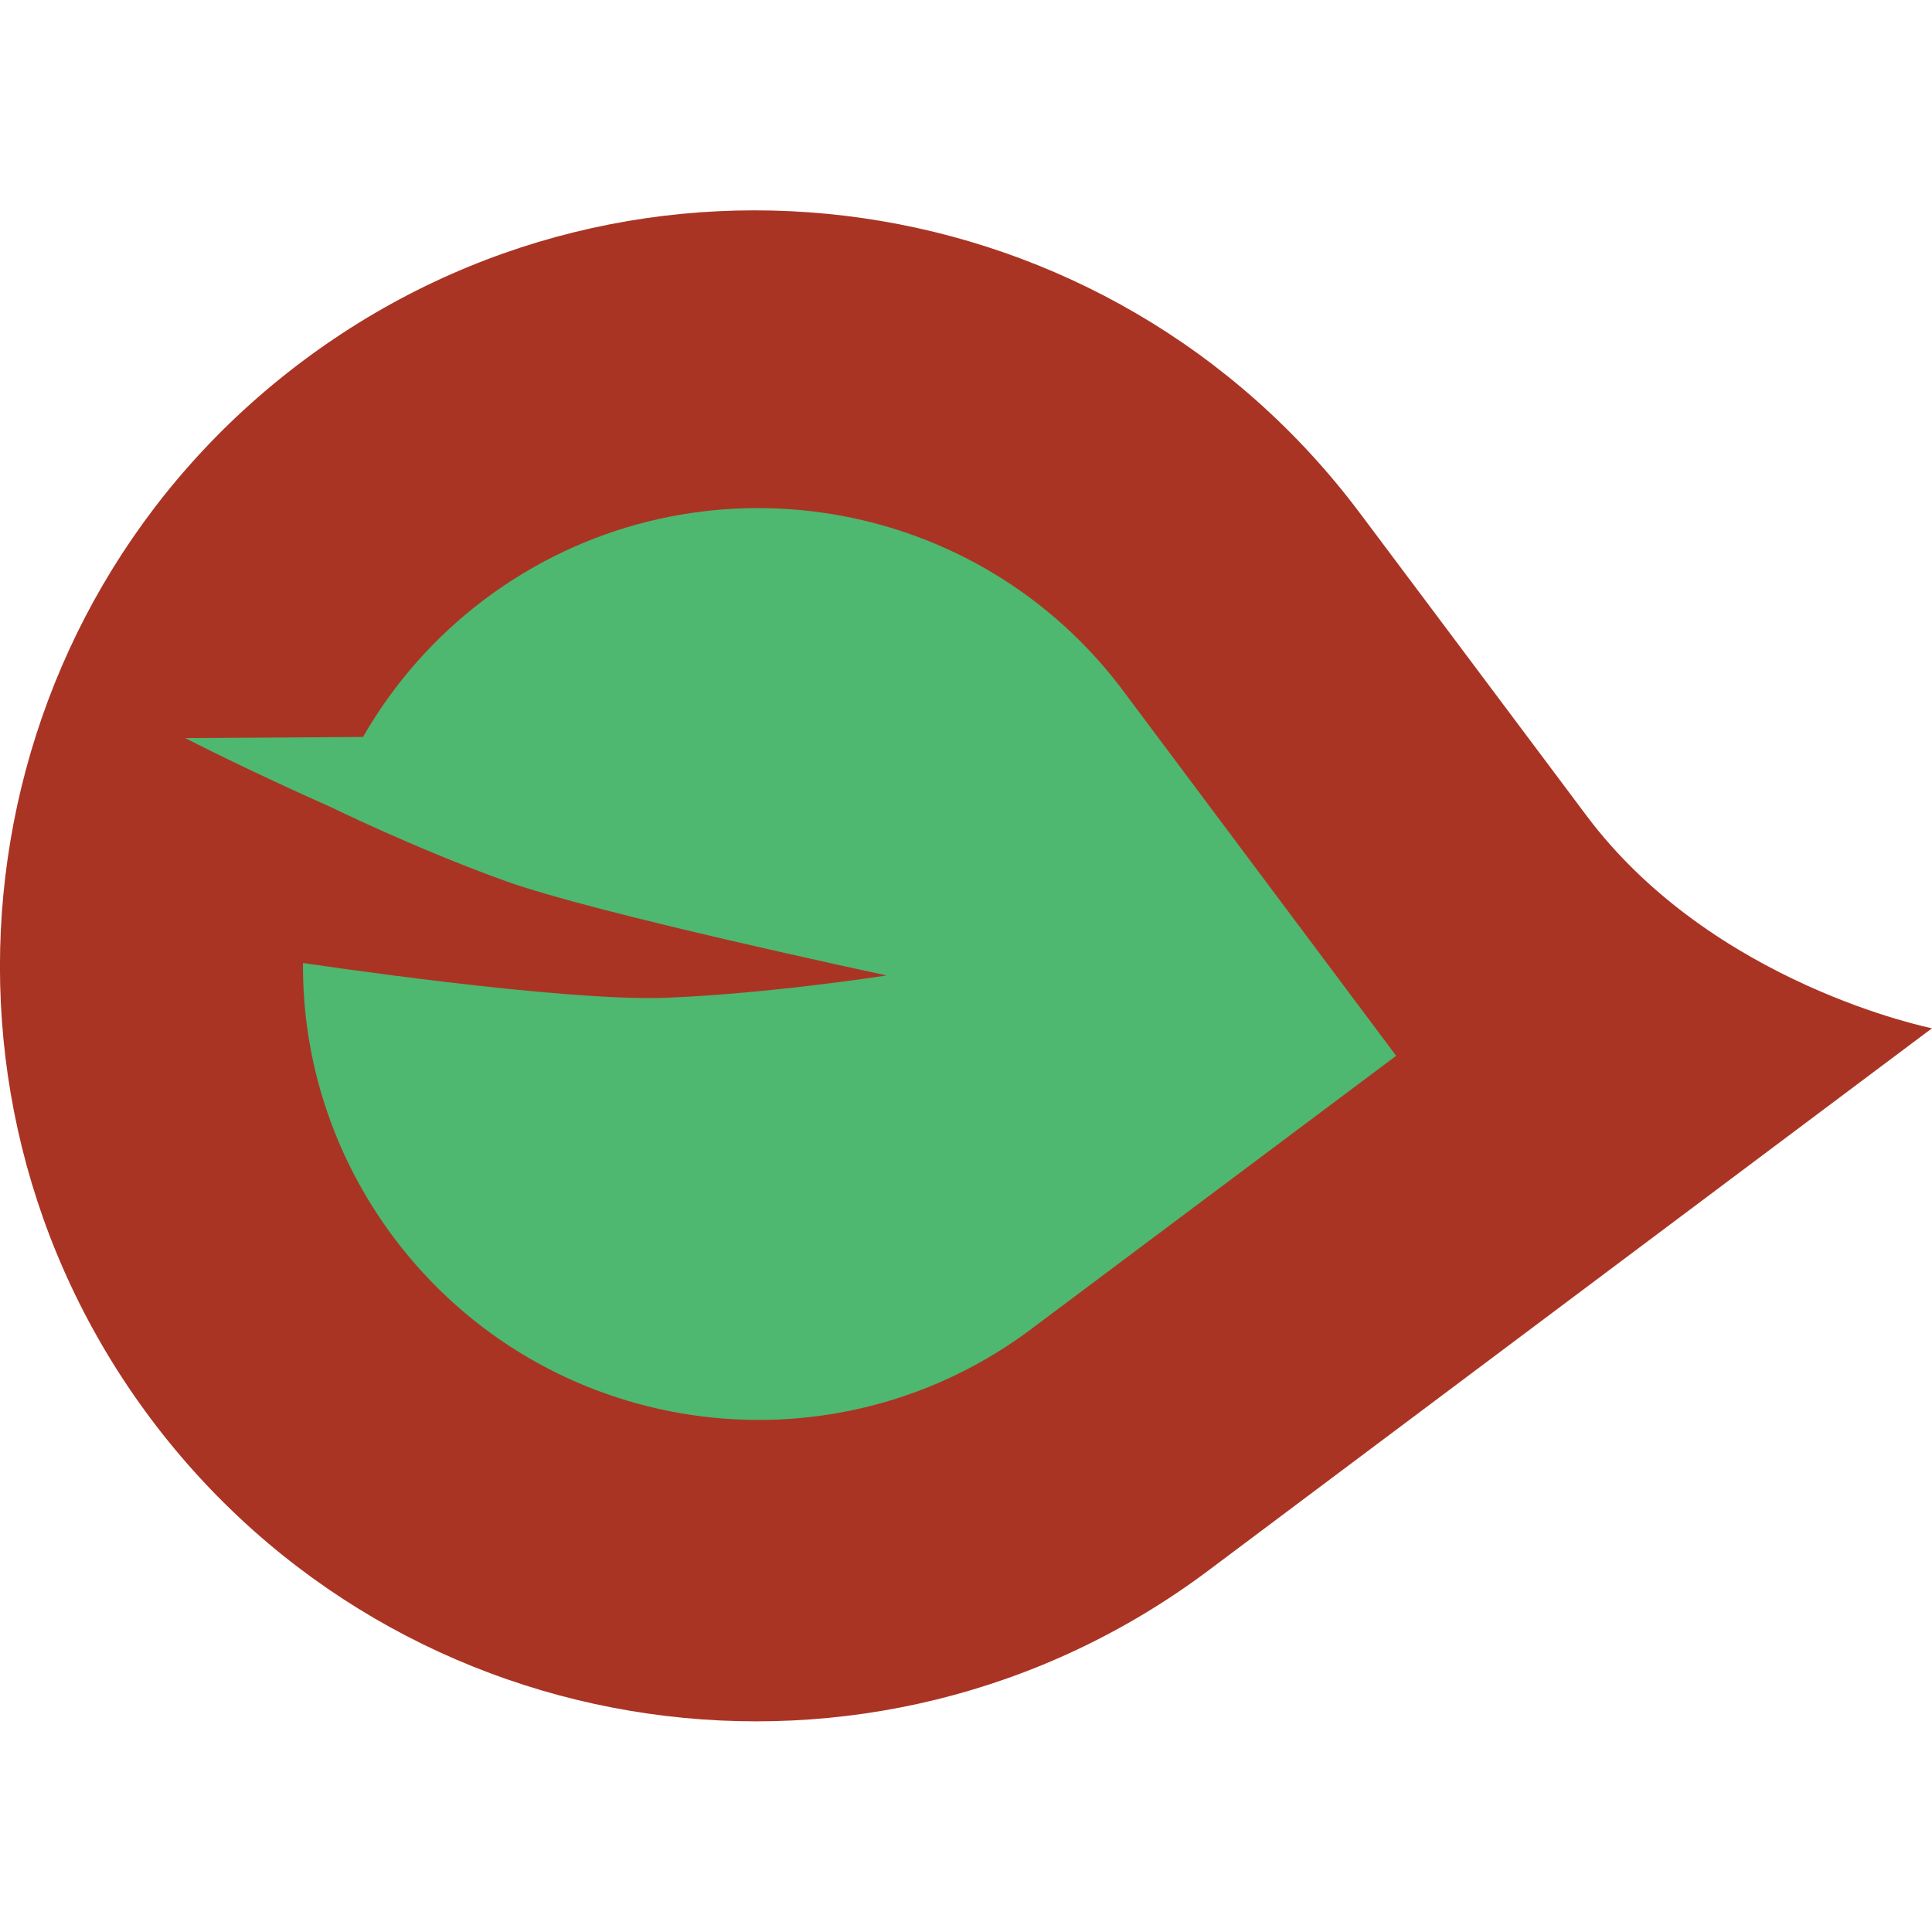
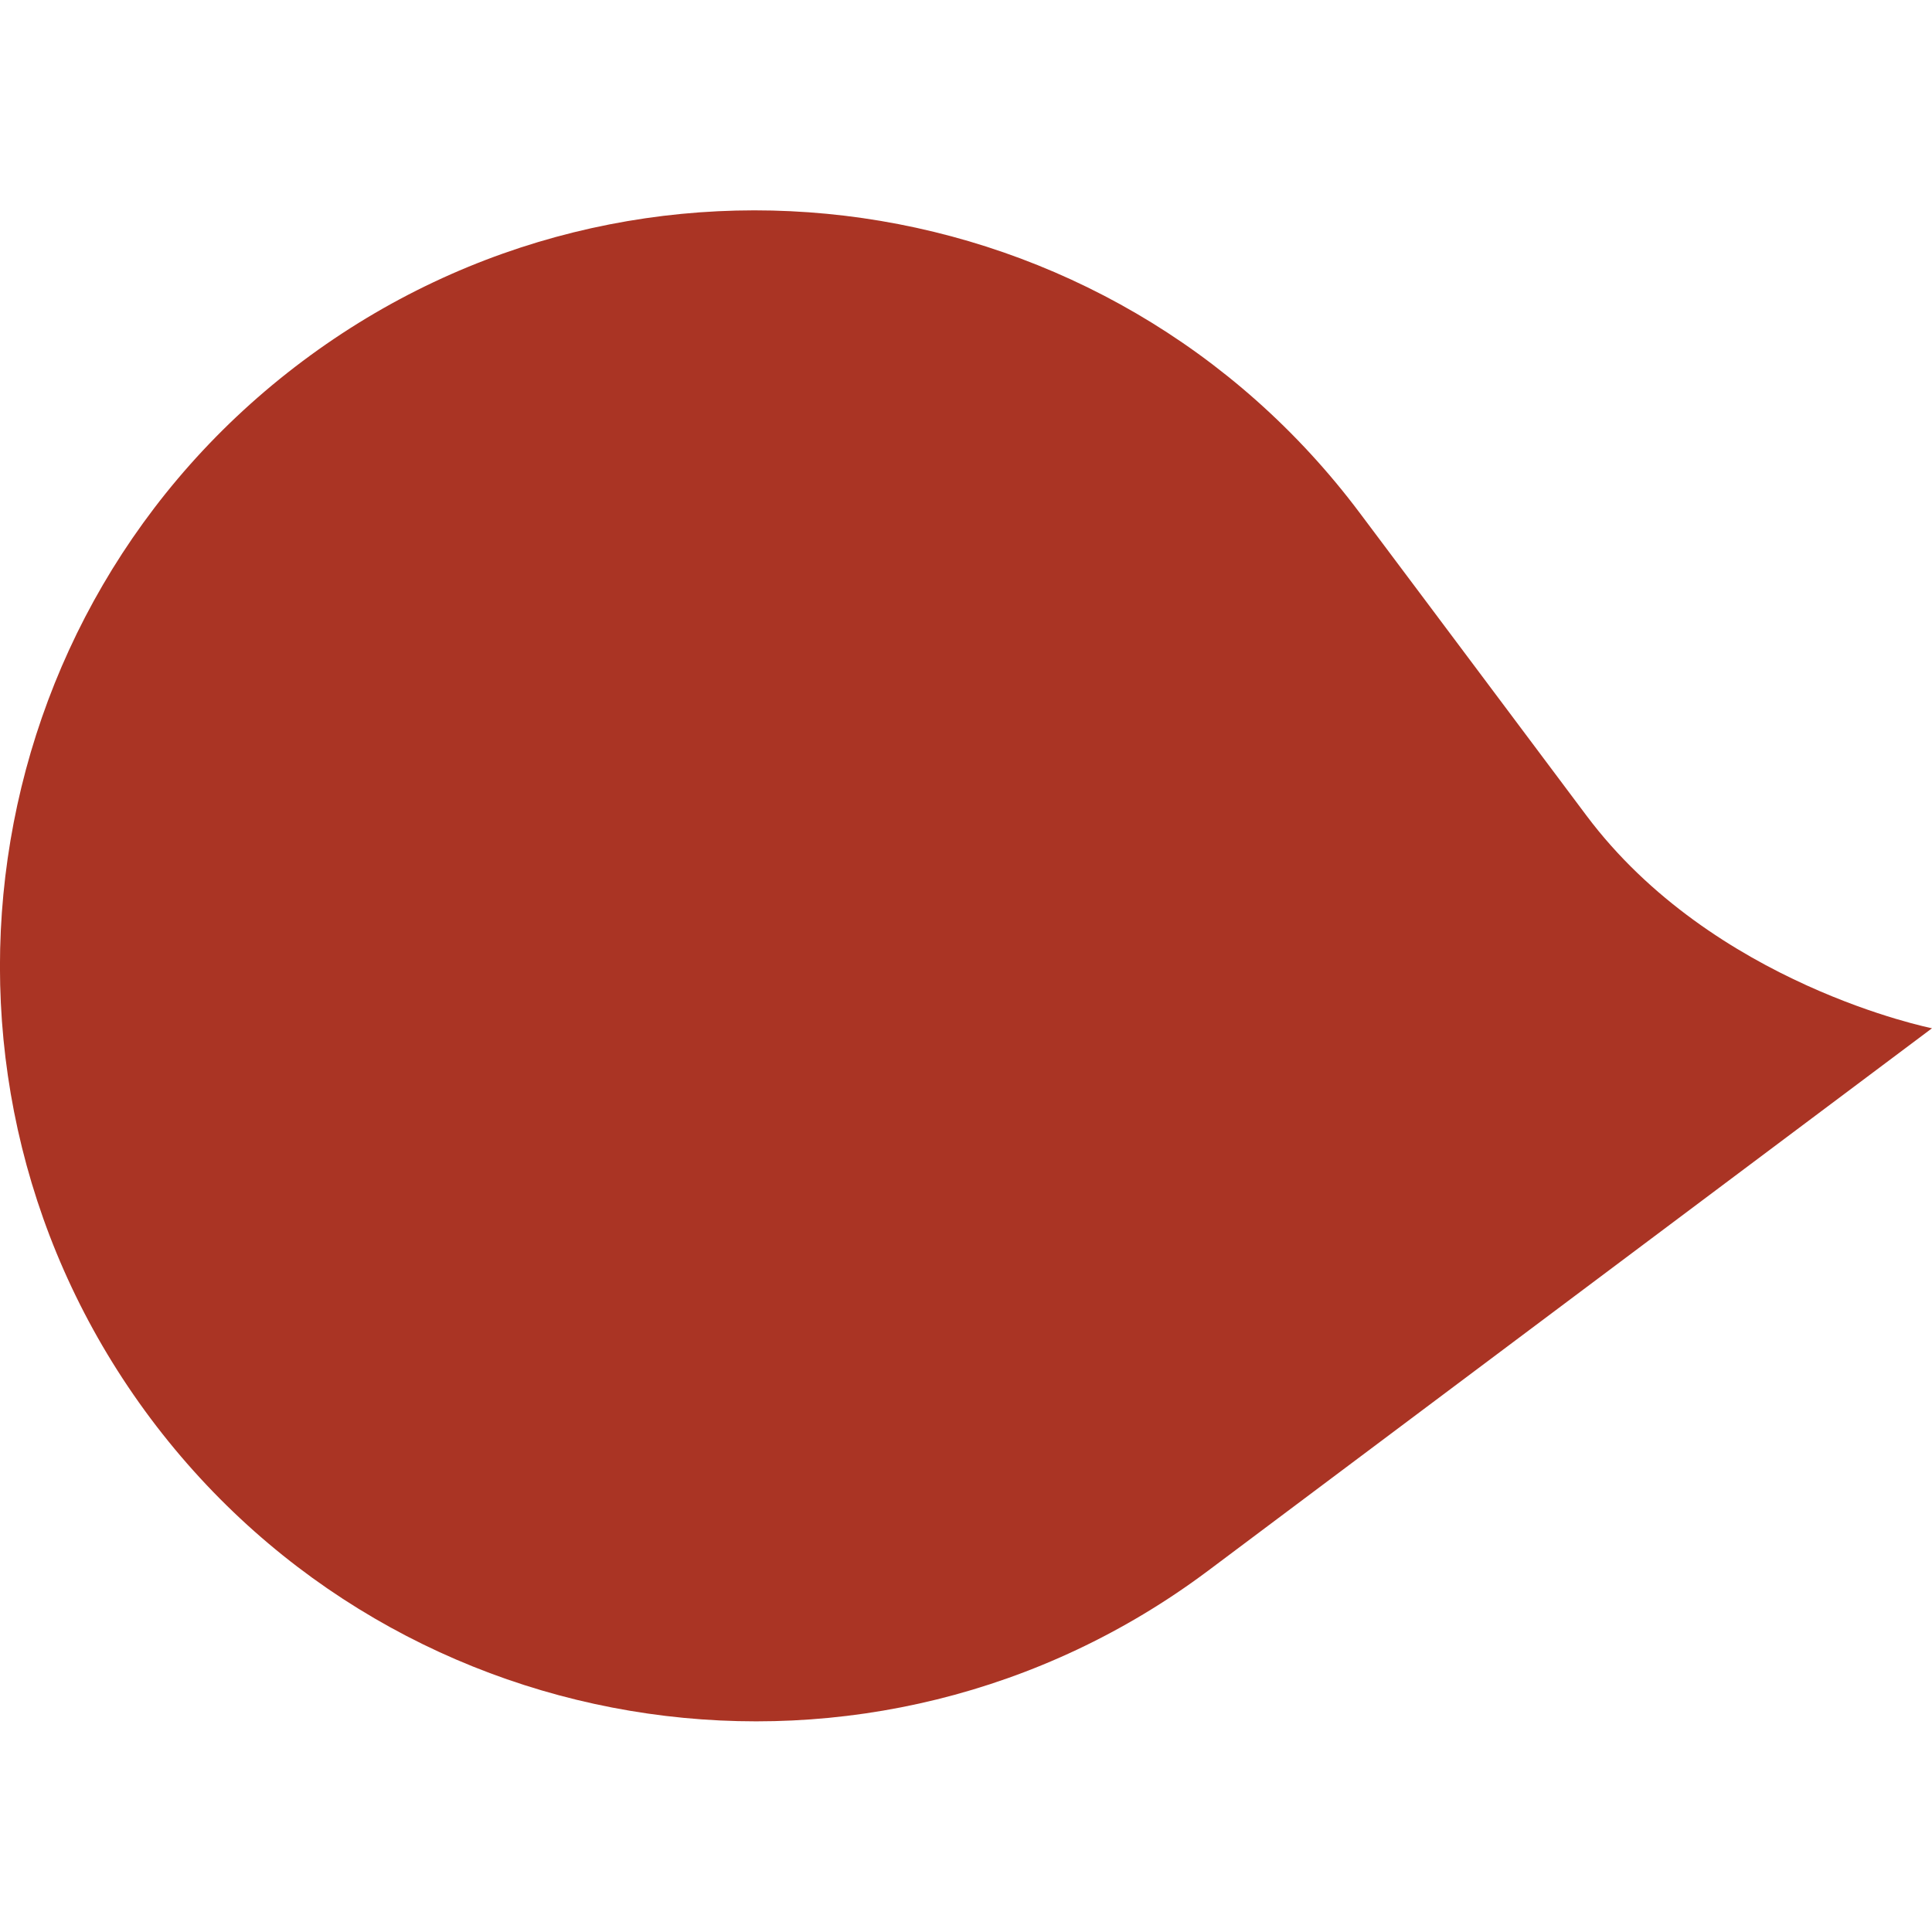
<svg xmlns="http://www.w3.org/2000/svg" version="1.1" id="Layer_1" x="0px" y="0px" viewBox="0 0 512 512" style="enable-background:new 0 0 512 512;" xml:space="preserve">
  <style type="text/css">
	.st0{fill:#AA3424;}
	.st1{fill:#4EB770;}
</style>
  <g>
    <path class="st0" d="M39.9,375.9C-26.3,287.4-8.3,162,80.2,95.7s213.9-48.2,280.2,40.3c0,0,26.4,35.2,60,80.1s91.6,56.4,91.6,56.4   L320.1,416.3C231.6,482.5,106.2,464.4,39.9,375.9z" />
-     <path class="st1" d="M104.3,327.9c-16.3-21.8-24.2-47.4-24-72.7c0,0,69.1,10.4,96.6,9.2c26.9-1.1,56.8-5.7,58.1-5.9   c-2.3-0.5-77.4-16.5-101-25c-23.9-8.6-46.3-19.6-46.3-19.6c-21.2-9.4-37.5-17.7-38.6-18.3l47.1-0.3c8-13.9,18.8-26.4,32.4-36.6   c53-39.6,127.9-29.2,168.1,23.1c0.3,0.4,0.6,0.8,0.9,1.2l72.4,96.8l-96.7,72.4c-0.4,0.3-0.8,0.6-1.2,0.9   C218.8,392,144,380.9,104.3,327.9z" />
  </g>
</svg>